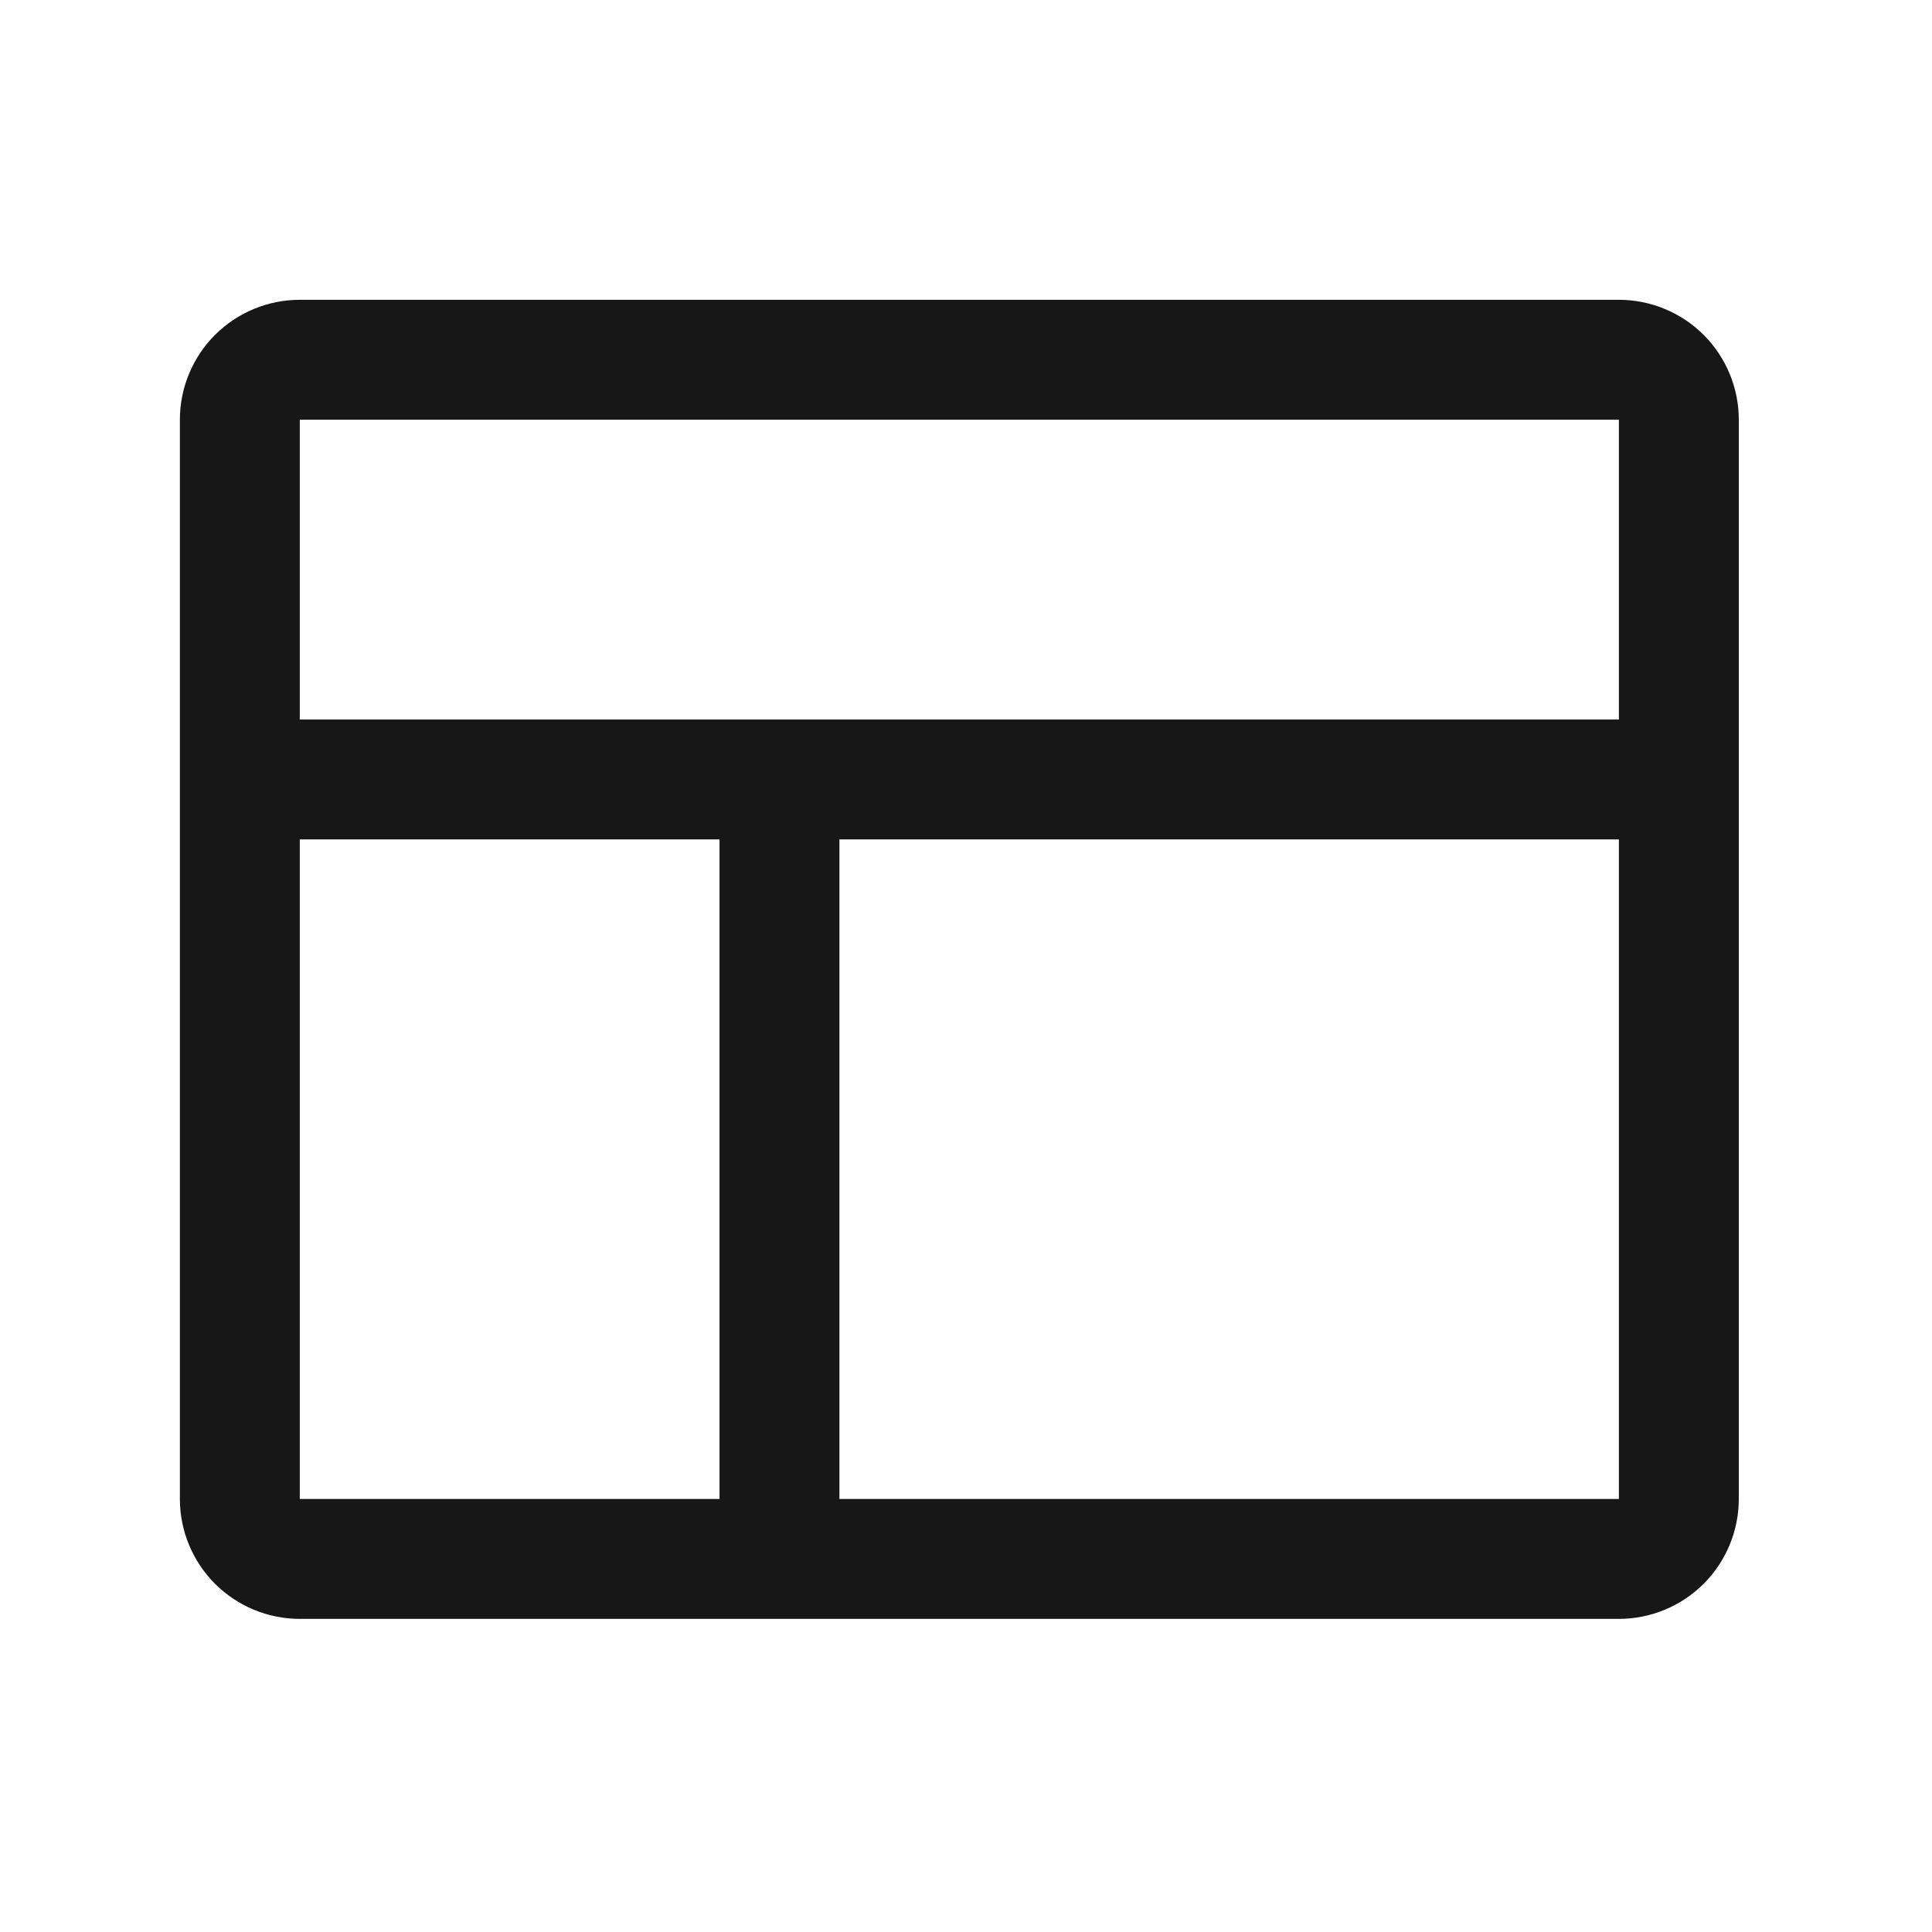
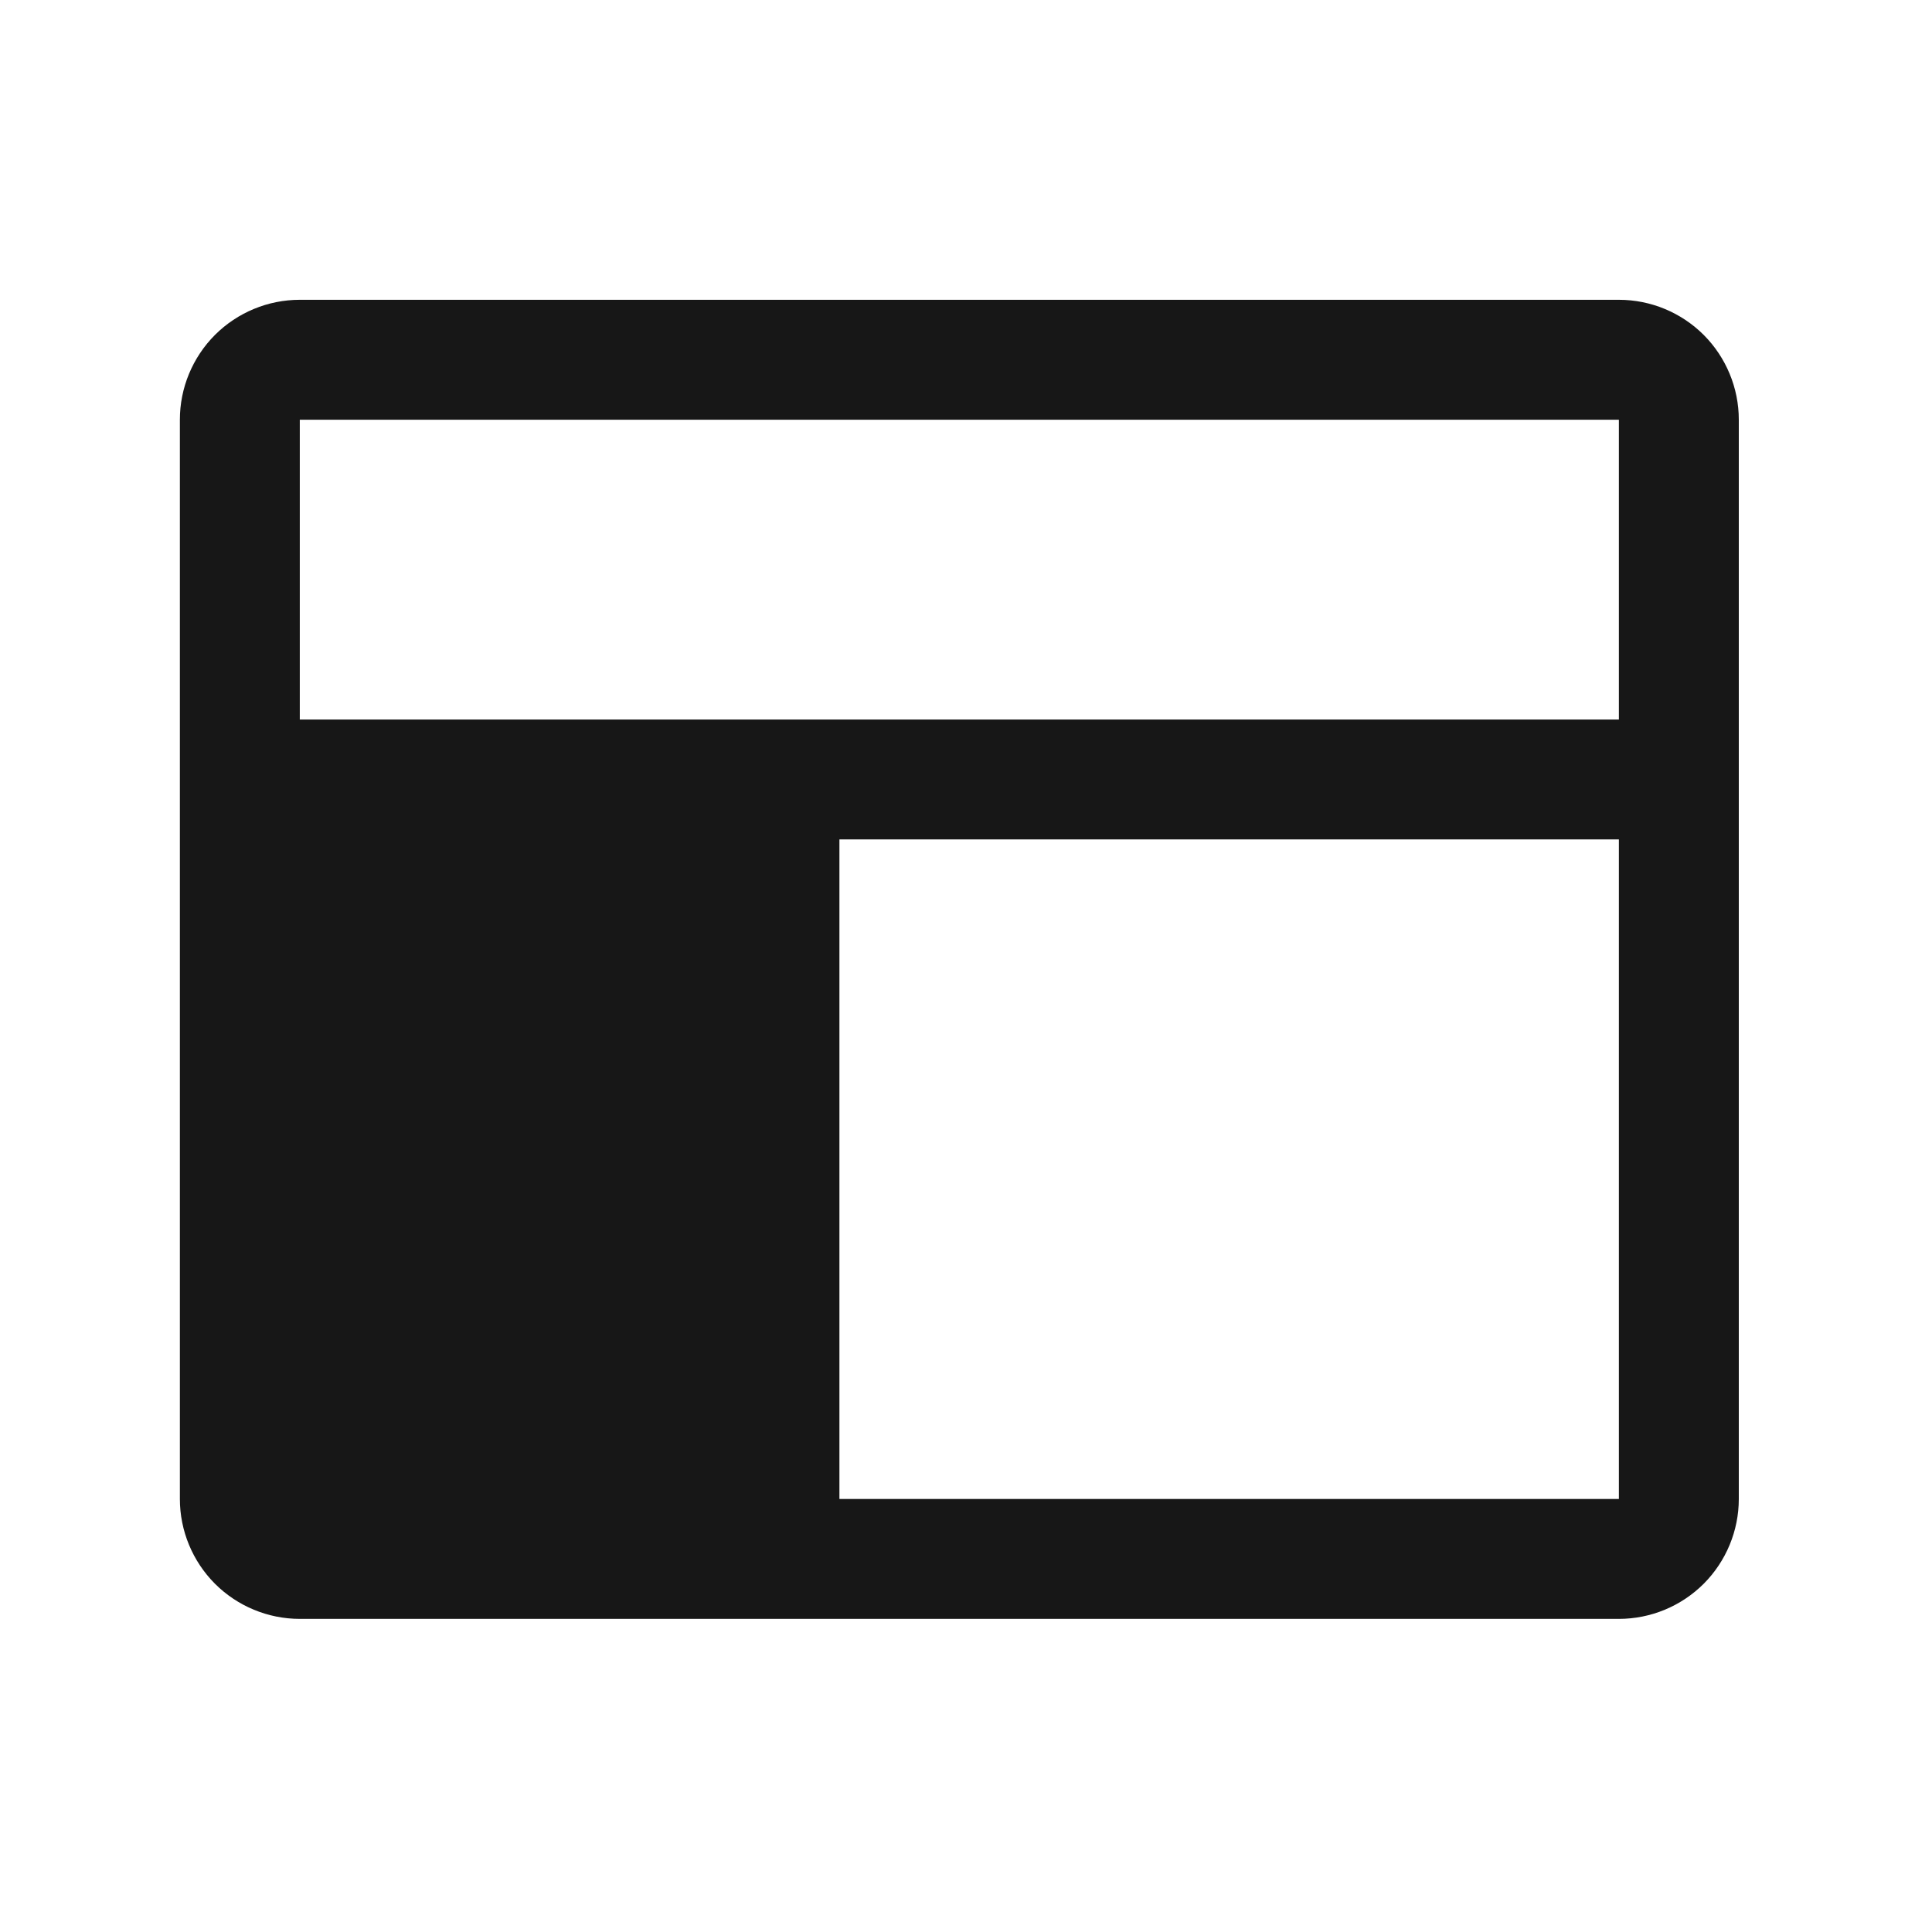
<svg xmlns="http://www.w3.org/2000/svg" width="29" height="29" viewBox="0 0 29 29" fill="none">
-   <path d="M24.3 4.5H4.5C4.023 4.5 3.565 4.69 3.227 5.027C2.89 5.365 2.7 5.823 2.7 6.3V22.5C2.7 22.977 2.89 23.435 3.227 23.773C3.565 24.11 4.023 24.3 4.5 24.3H24.3C24.777 24.3 25.235 24.11 25.573 23.773C25.91 23.435 26.1 22.977 26.1 22.5V6.3C26.1 5.823 25.91 5.365 25.573 5.027C25.235 4.69 24.777 4.5 24.3 4.5ZM24.3 6.3V10.8H4.5V6.3H24.3ZM4.5 12.6H10.8V22.5H4.5V12.6ZM24.3 22.5H12.6V12.6H24.3V22.5Z" fill="#171717" />
+   <path d="M24.3 4.5H4.5C4.023 4.5 3.565 4.69 3.227 5.027C2.89 5.365 2.7 5.823 2.7 6.3V22.5C2.7 22.977 2.89 23.435 3.227 23.773C3.565 24.11 4.023 24.3 4.5 24.3H24.3C24.777 24.3 25.235 24.11 25.573 23.773C25.91 23.435 26.1 22.977 26.1 22.5V6.3C26.1 5.823 25.91 5.365 25.573 5.027C25.235 4.69 24.777 4.5 24.3 4.5ZM24.3 6.3V10.8H4.5V6.3H24.3ZM4.5 12.6H10.8H4.5V12.6ZM24.3 22.5H12.6V12.6H24.3V22.5Z" fill="#171717" />
</svg>